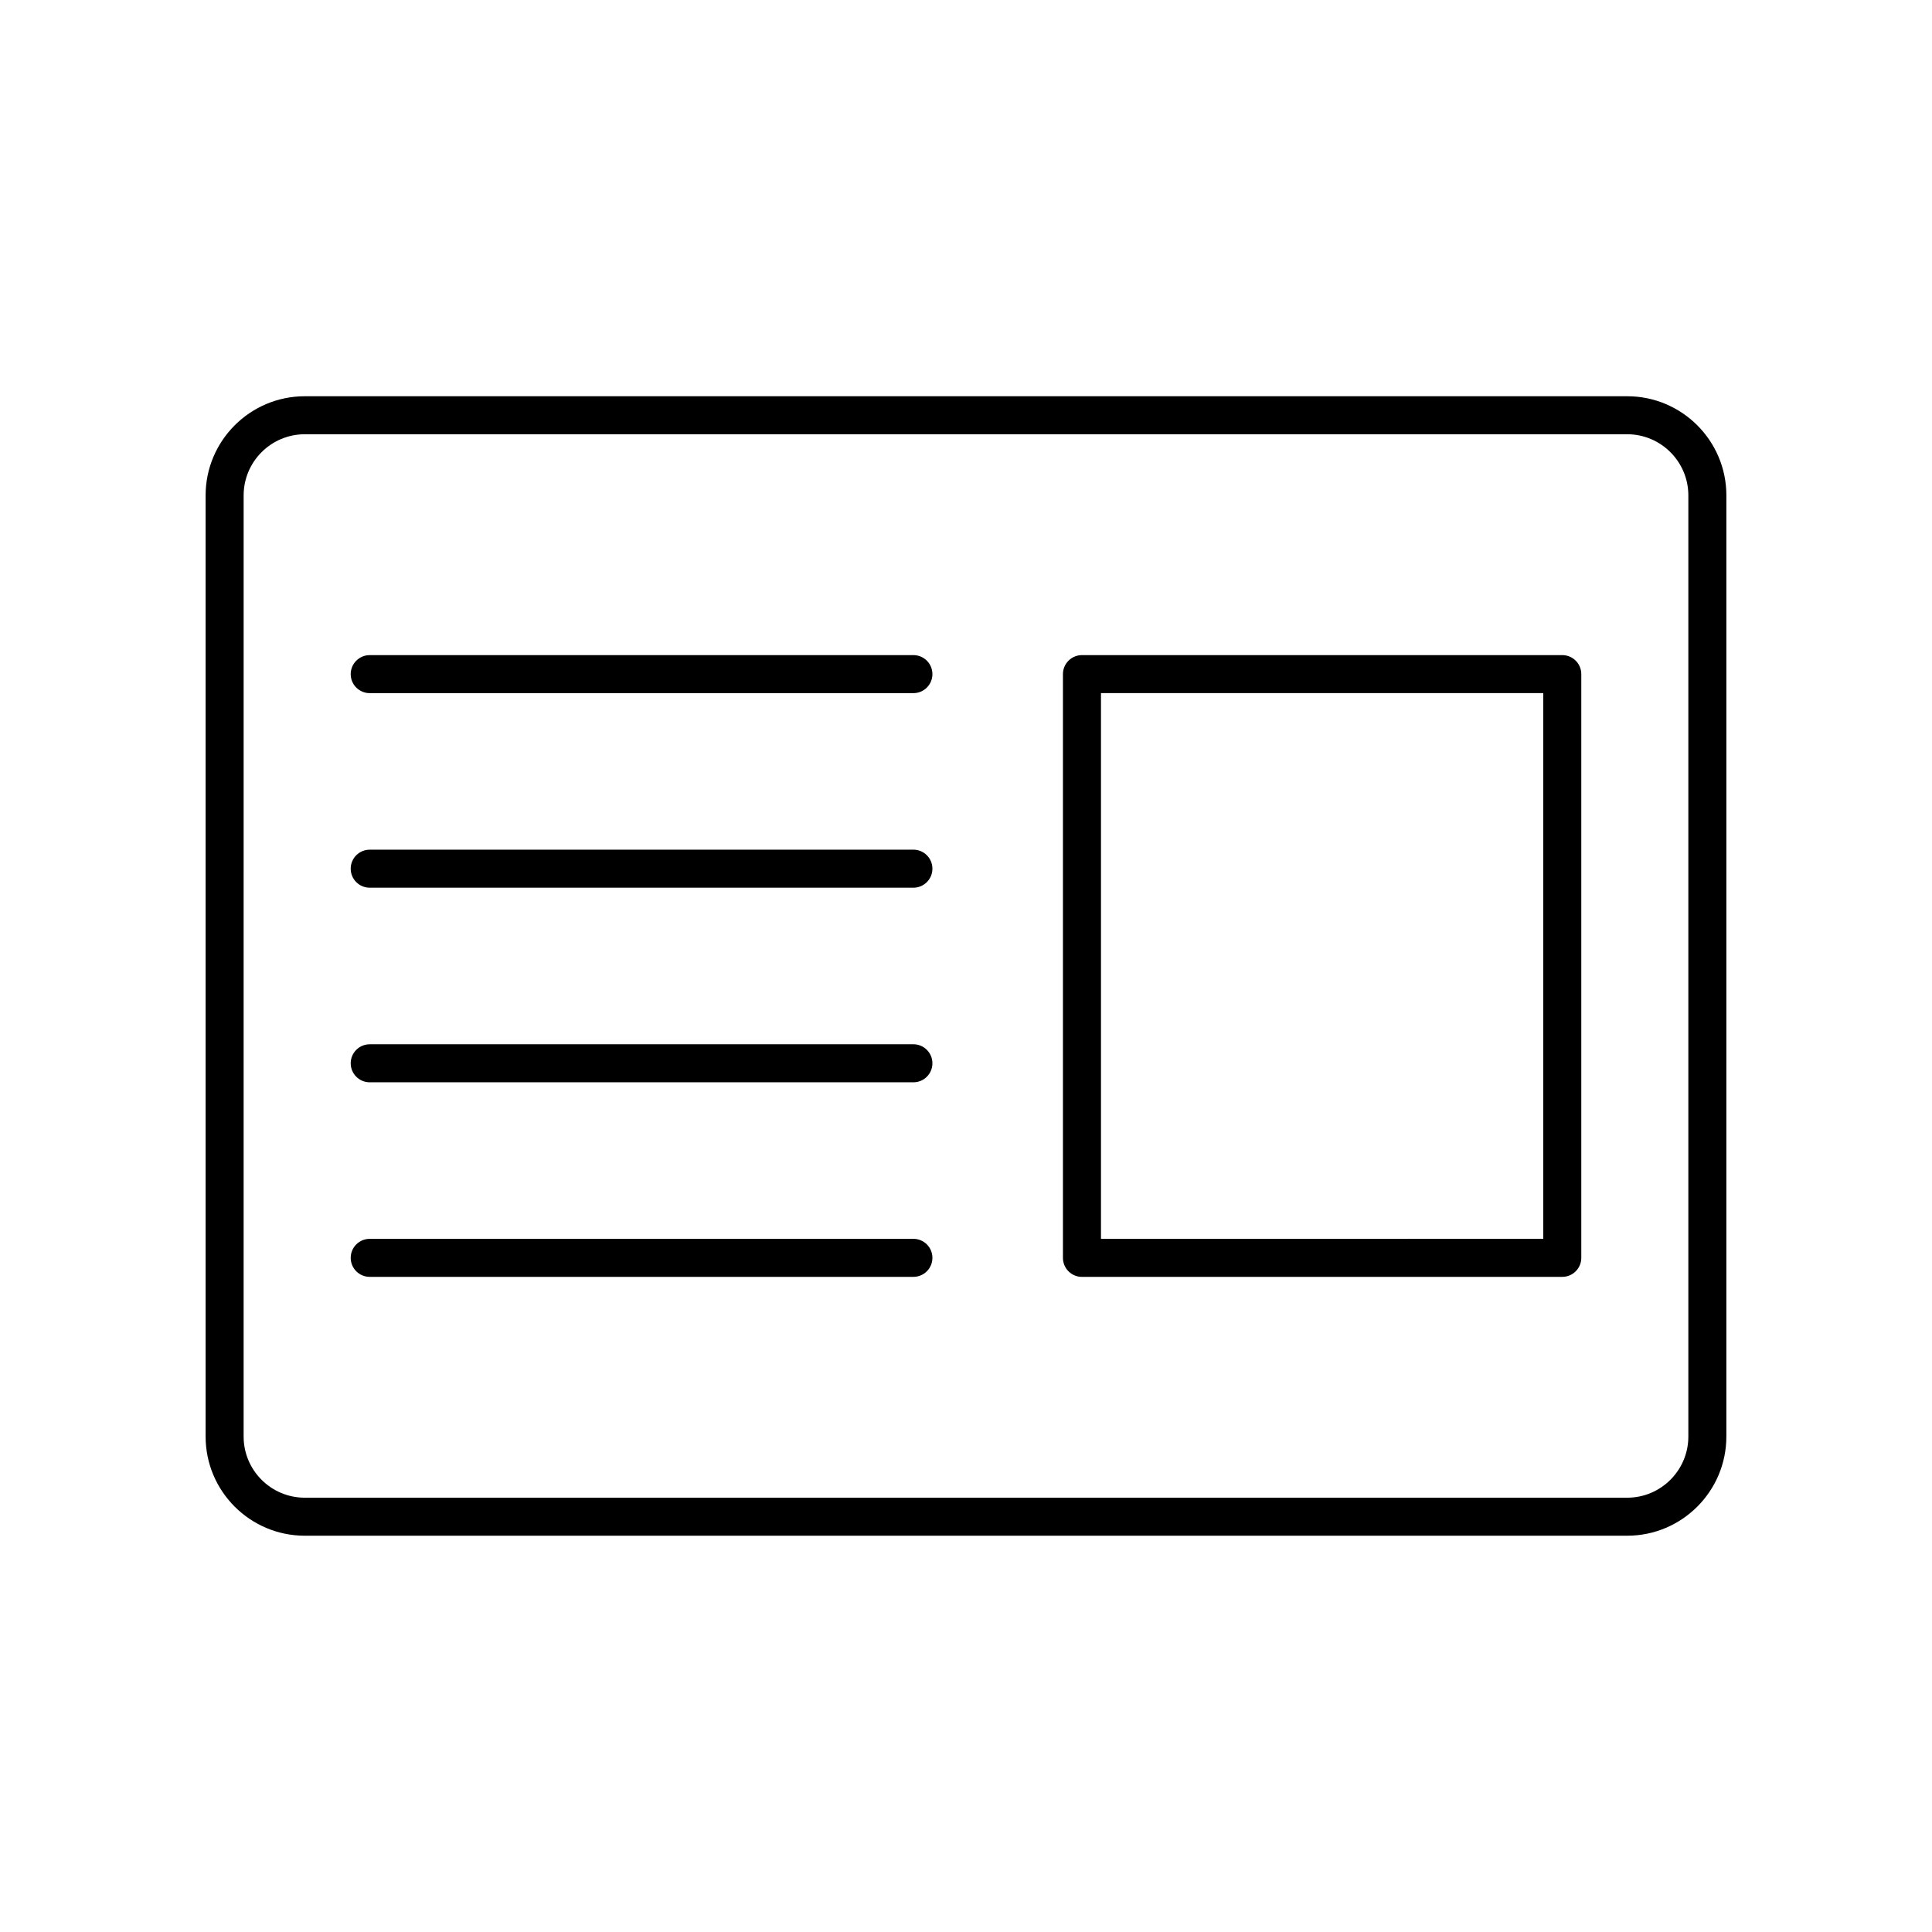
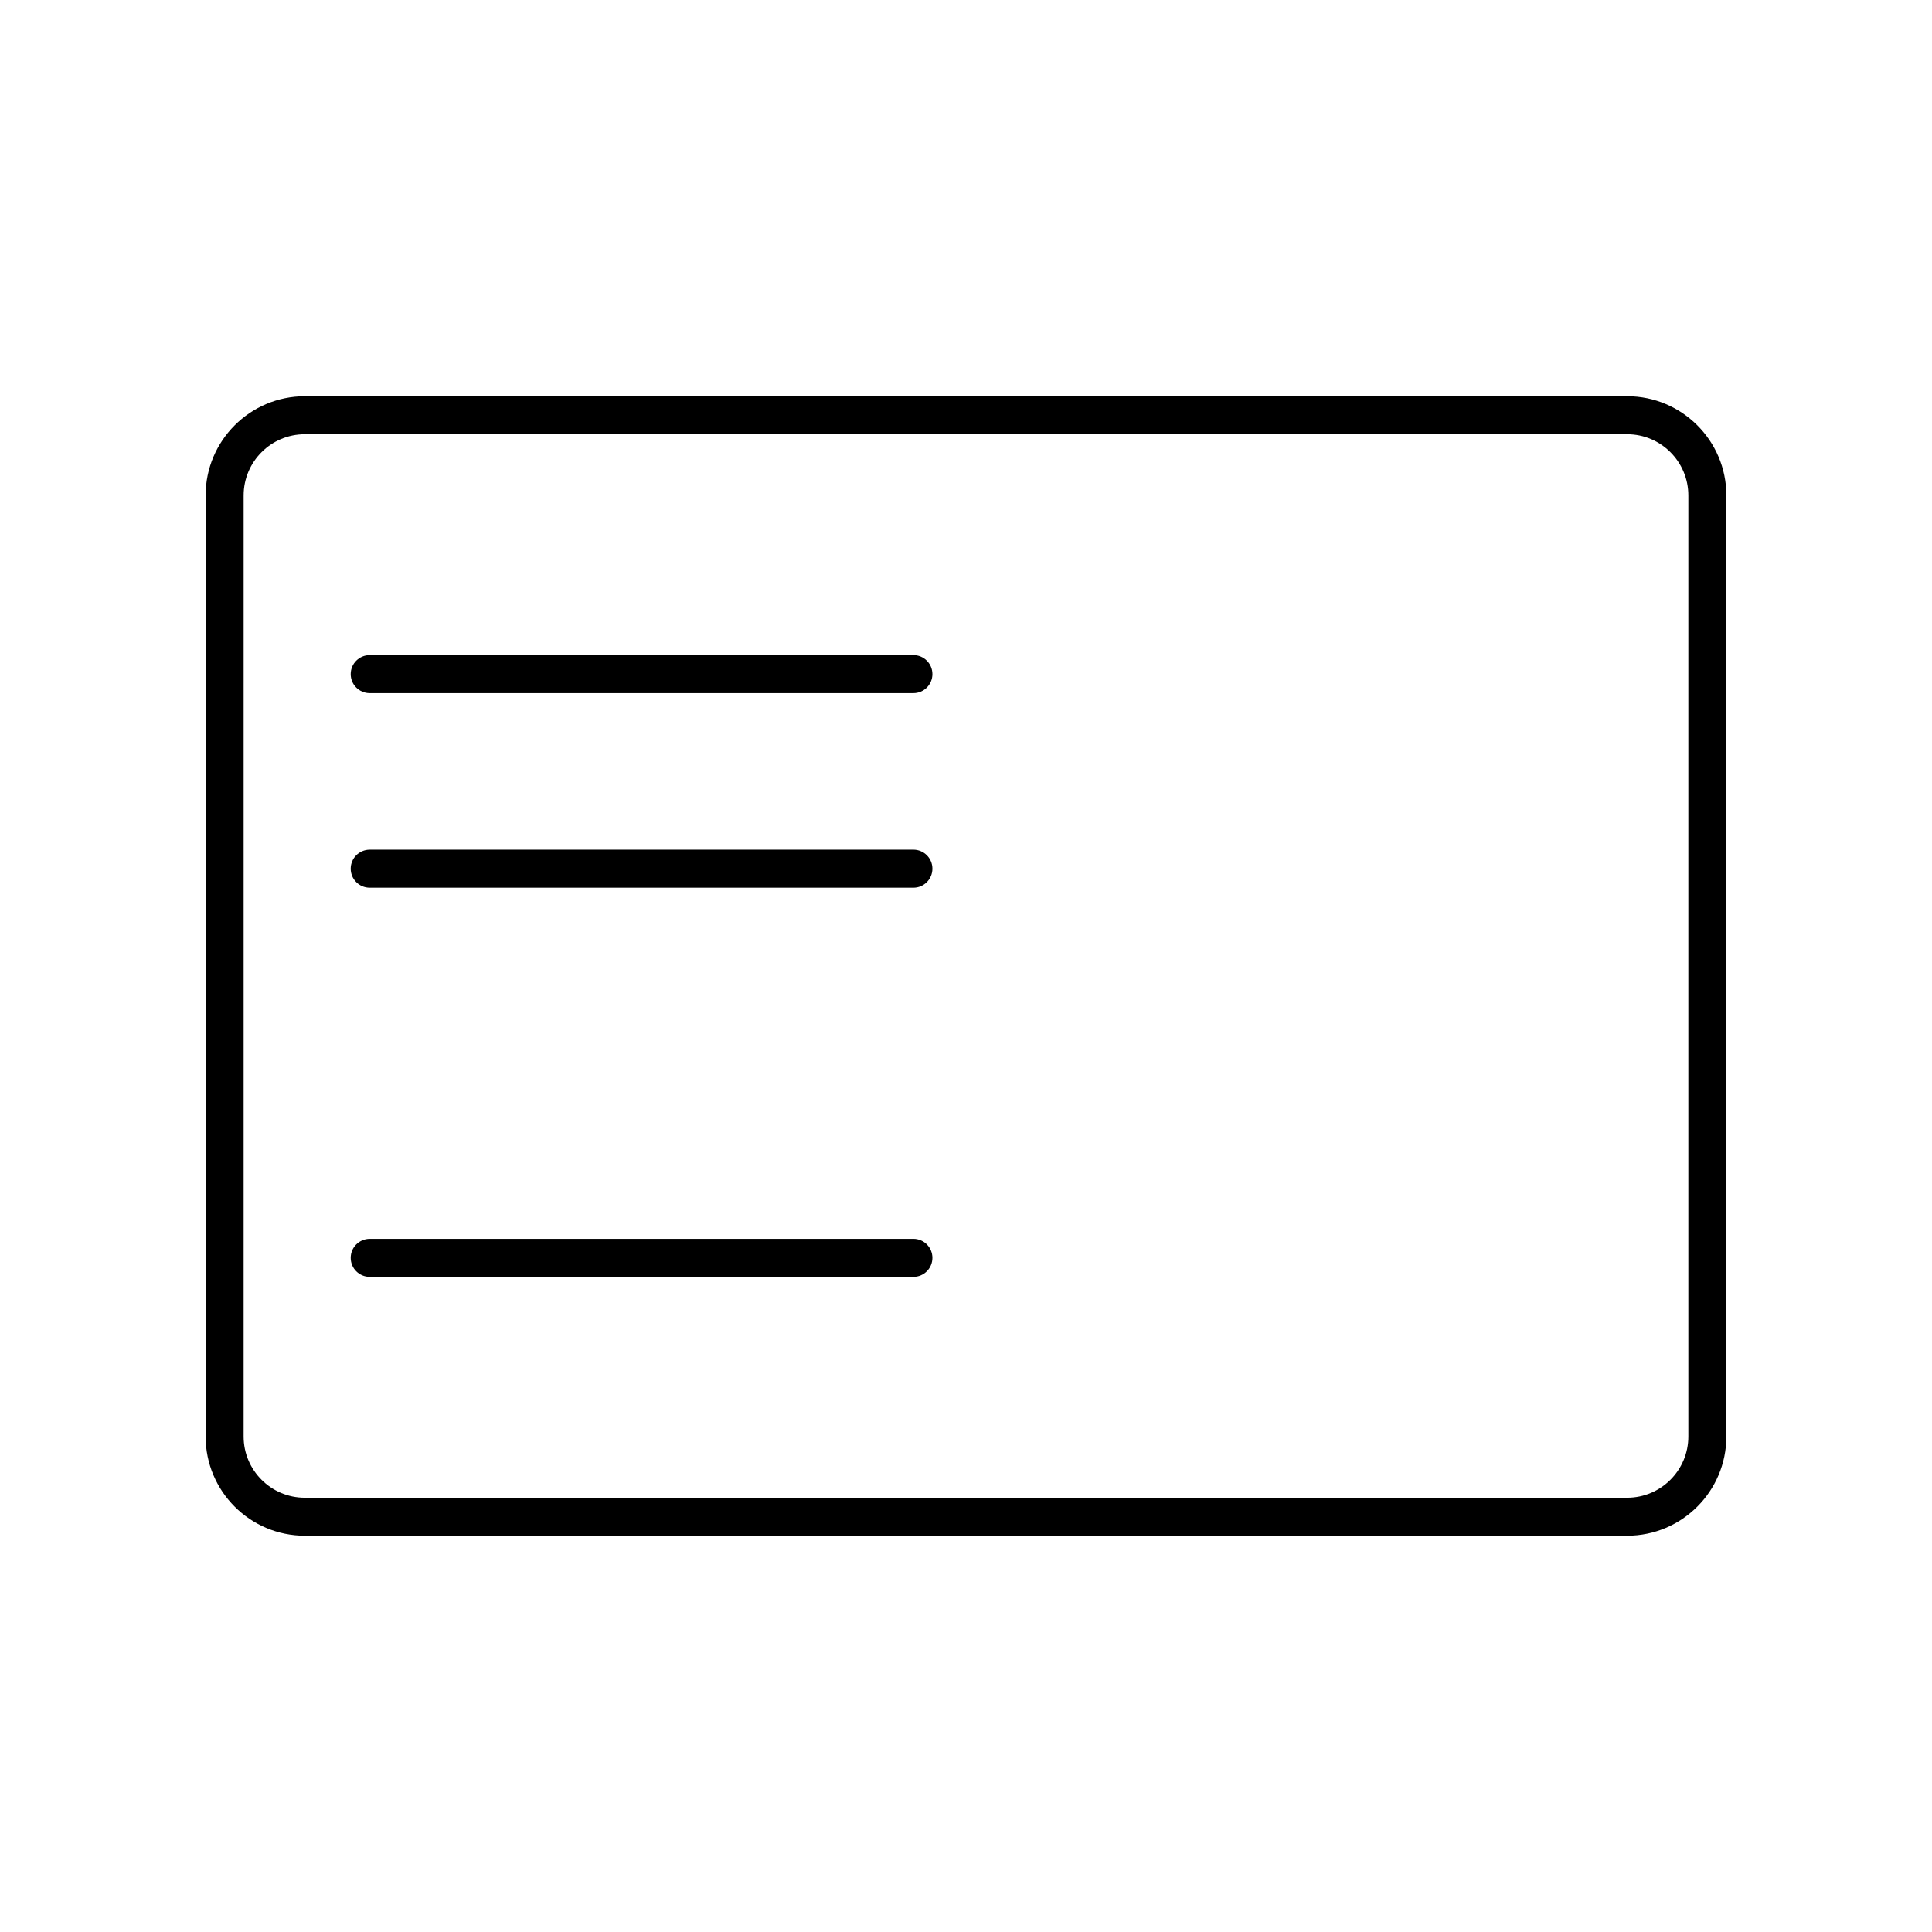
<svg xmlns="http://www.w3.org/2000/svg" fill="#000000" width="800px" height="800px" version="1.1" viewBox="144 144 512 512">
  <g>
    <path d="m198.49 275.29v249.41c0 14.496 11.789 26.281 26.277 26.281h350.46c14.488 0 26.277-11.789 26.277-26.281l0.004-249.41c0-14.496-11.789-26.281-26.277-26.281h-350.46c-14.492 0-26.281 11.789-26.281 26.281zm392.94 0v249.41c0 8.934-7.266 16.207-16.203 16.207h-350.46c-8.934 0-16.203-7.273-16.203-16.207l0.004-249.41c0-8.934 7.266-16.207 16.203-16.207h350.46c8.934 0.004 16.199 7.273 16.199 16.207z" />
    <path d="m241.98 327.69h144.08c2.785 0 5.039-2.254 5.039-5.039 0-2.785-2.254-5.039-5.039-5.039l-144.08 0.004c-2.785 0-5.039 2.254-5.039 5.039s2.254 5.035 5.039 5.035z" />
    <path d="m241.98 379.25h144.08c2.785 0 5.039-2.254 5.039-5.039s-2.254-5.039-5.039-5.039l-144.08 0.004c-2.785 0-5.039 2.254-5.039 5.039s2.254 5.035 5.039 5.035z" />
-     <path d="m241.98 430.82h144.08c2.785 0 5.039-2.254 5.039-5.039s-2.254-5.039-5.039-5.039l-144.08 0.004c-2.785 0-5.039 2.254-5.039 5.039 0 2.781 2.254 5.035 5.039 5.035z" />
    <path d="m241.98 482.38h144.08c2.785 0 5.039-2.254 5.039-5.039s-2.254-5.039-5.039-5.039l-144.08 0.004c-2.785 0-5.039 2.254-5.039 5.039 0 2.781 2.254 5.035 5.039 5.035z" />
-     <path d="m430.73 482.38h127.29c2.785 0 5.039-2.254 5.039-5.039v-154.69c0-2.785-2.254-5.039-5.039-5.039h-127.29c-2.785 0-5.039 2.254-5.039 5.039v154.7c0 2.781 2.254 5.035 5.039 5.035zm5.039-154.7h117.21v144.62l-117.21 0.004z" />
  </g>
</svg>